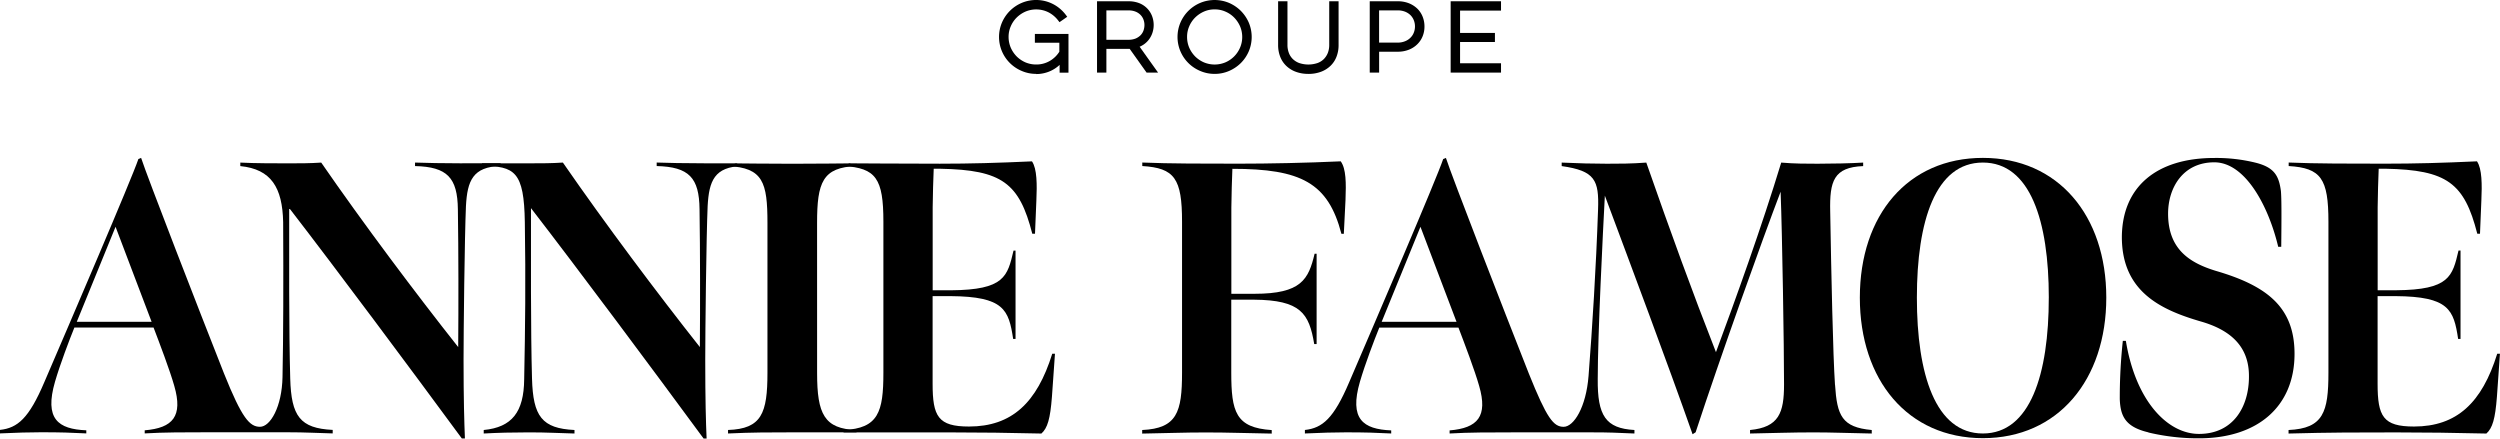
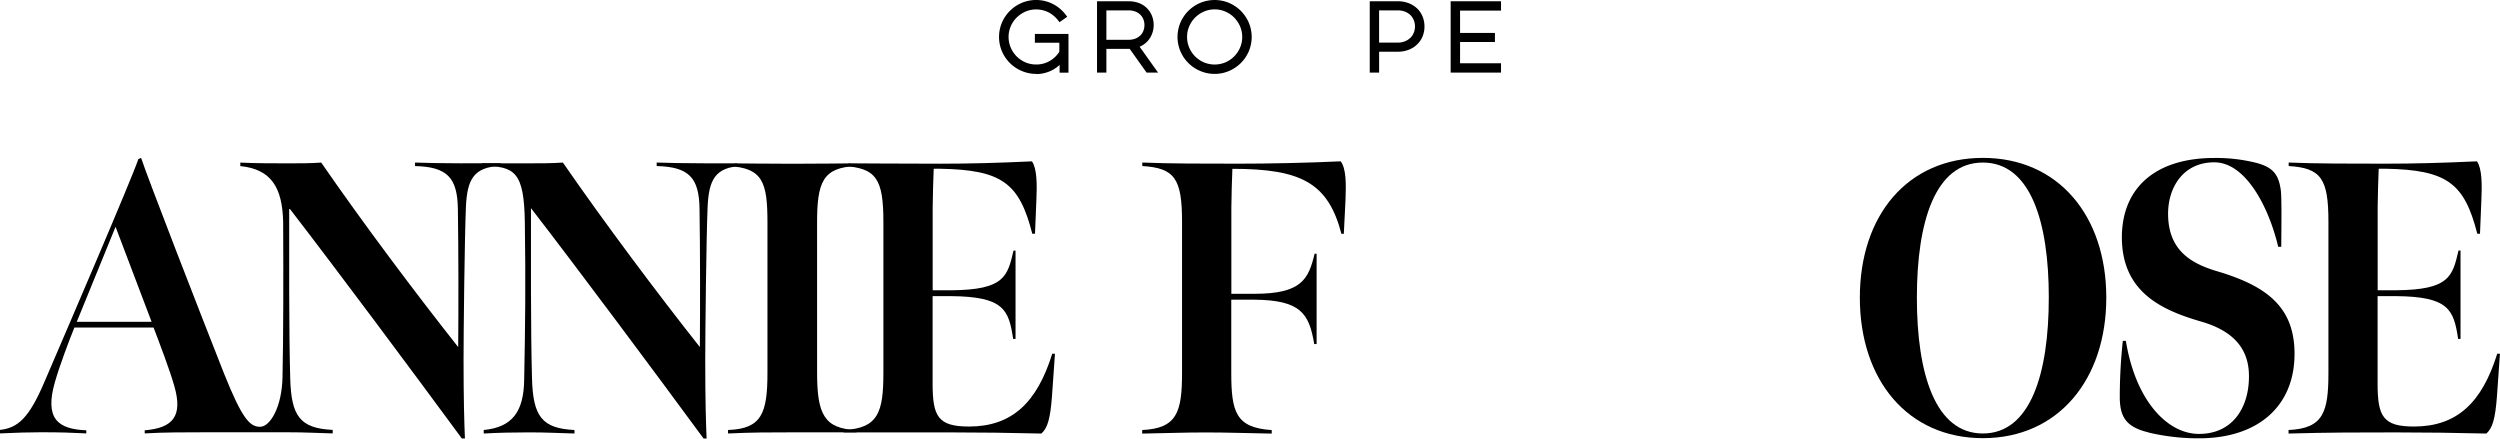
<svg xmlns="http://www.w3.org/2000/svg" width="285" height="50" viewBox="0 0 285 50">
  <g id="_04-Logo-Groupe_Annie_Famose_-_1_ligne_-_Noir_sans_fond" data-name="04-Logo-Groupe Annie Famose - 1 ligne - Noir sans fond" transform="translate(-70 -49.654)">
    <g id="Group_1" data-name="Group 1" transform="translate(183.89 49.654)">
      <path id="Path_1" data-name="Path 1" d="M258.074,58.076a4.106,4.106,0,0,1-1.649-.335,4.218,4.218,0,0,1-2.25-2.232,4.2,4.2,0,0,1,0-3.286,4.257,4.257,0,0,1,2.25-2.238,4.225,4.225,0,0,1,3.577.136,4.313,4.313,0,0,1,1.463,1.246l.149.2-.88.614L260.591,52a3.3,3.3,0,0,0-1.091-.93,3.139,3.139,0,0,0-2.647-.093,3.328,3.328,0,0,0-1,.676,3.117,3.117,0,0,0-.676,1,2.98,2.98,0,0,0-.248,1.215,3.116,3.116,0,0,0,.248,1.221,3.329,3.329,0,0,0,.676,1,3.264,3.264,0,0,0,1,.676,3.119,3.119,0,0,0,1.227.242,3.017,3.017,0,0,0,1.55-.409,3.135,3.135,0,0,0,1.085-1.048V54.524h-2.79v-1h3.831V57.94h-1.01v-.893c-.05.05-.1.093-.149.136a3.824,3.824,0,0,1-1.581.8,3.82,3.82,0,0,1-.93.112Z" transform="translate(-253.84 -49.654)" />
      <path id="Path_2" data-name="Path 2" d="M278.816,58.017h-1.308l-1.922-2.7h-2.659v2.7H271.86V49.89h3.614a3.259,3.259,0,0,1,1.19.211,2.564,2.564,0,0,1,1.463,1.457,2.862,2.862,0,0,1,.062,1.885,2.651,2.651,0,0,1-.372.75,2.518,2.518,0,0,1-.6.6,2.775,2.775,0,0,1-.5.279l2.1,2.945Zm-5.889-3.738h2.529a2.179,2.179,0,0,0,.787-.136,1.74,1.74,0,0,0,.564-.366,1.485,1.485,0,0,0,.341-.527,1.886,1.886,0,0,0,.118-.645,1.748,1.748,0,0,0-.118-.645,1.485,1.485,0,0,0-.341-.527,1.614,1.614,0,0,0-.564-.366,2.053,2.053,0,0,0-.787-.136h-2.529Z" transform="translate(-260.689 -49.744)" />
      <path id="Path_3" data-name="Path 3" d="M290.9,58.078a4.106,4.106,0,0,1-1.649-.335A4.217,4.217,0,0,1,287,55.511a4.2,4.2,0,0,1,0-3.286,4.256,4.256,0,0,1,2.25-2.238,4.268,4.268,0,0,1,3.292,0,4.363,4.363,0,0,1,1.339.905,4.409,4.409,0,0,1,.905,1.333,4.2,4.2,0,0,1,0,3.286,4.261,4.261,0,0,1-.905,1.333,4.346,4.346,0,0,1-1.339.9A4.077,4.077,0,0,1,290.9,58.078Zm0-7.352a2.988,2.988,0,0,0-1.221.248,3.328,3.328,0,0,0-1,.676,3.115,3.115,0,0,0-.676,1,2.98,2.98,0,0,0-.248,1.215A3.115,3.115,0,0,0,288,55.09a3.327,3.327,0,0,0,.676,1,3.263,3.263,0,0,0,1,.676,3.177,3.177,0,0,0,2.443,0,3.17,3.17,0,0,0,1.674-1.68,3.009,3.009,0,0,0,.248-1.221,3.086,3.086,0,0,0-.248-1.215,3.407,3.407,0,0,0-.676-1,3.115,3.115,0,0,0-1-.676,2.98,2.98,0,0,0-1.215-.248Z" transform="translate(-266.318 -49.655)" />
-       <path id="Path_4" data-name="Path 4" d="M308.607,58.166a3.986,3.986,0,0,1-1.469-.254,3.139,3.139,0,0,1-1.085-.694,2.893,2.893,0,0,1-.67-1.048,3.626,3.626,0,0,1-.223-1.283v-5h1.066v4.972a2.5,2.5,0,0,0,.155.905,1.912,1.912,0,0,0,.446.7,2.082,2.082,0,0,0,.738.465,3.3,3.3,0,0,0,2.089,0,2,2,0,0,0,.732-.465,2.115,2.115,0,0,0,.446-.7,2.524,2.524,0,0,0,.155-.905V49.89h1.066v5a3.6,3.6,0,0,1-.223,1.283,2.864,2.864,0,0,1-.669,1.048,3.139,3.139,0,0,1-1.085.694,4.009,4.009,0,0,1-1.469.254Z" transform="translate(-273.345 -49.744)" />
      <path id="Path_5" data-name="Path 5" d="M323.076,58.017H322.01V49.89H325.2a3.38,3.38,0,0,1,1.283.229,2.994,2.994,0,0,1,.967.626,2.658,2.658,0,0,1,.6.924,3,3,0,0,1,.2,1.1,2.933,2.933,0,0,1-.2,1.085,2.665,2.665,0,0,1-.6.917,2.821,2.821,0,0,1-.961.632,3.357,3.357,0,0,1-1.283.236h-2.126v2.381Zm0-3.416h2.108a2.14,2.14,0,0,0,.849-.155,1.772,1.772,0,0,0,.626-.409,1.63,1.63,0,0,0,.378-.583,1.884,1.884,0,0,0,.13-.688,1.909,1.909,0,0,0-.13-.707,1.718,1.718,0,0,0-.378-.583,1.881,1.881,0,0,0-.62-.4,2.29,2.29,0,0,0-.855-.149h-2.108V54.6Z" transform="translate(-279.75 -49.744)" />
      <path id="Path_6" data-name="Path 6" d="M342.631,58.017H336.89V49.89h5.741v1.06h-4.668V53.5h3.974v1.035h-3.974v2.418h4.668v1.06Z" transform="translate(-285.405 -49.744)" />
    </g>
    <g id="Group_4" data-name="Group 4" transform="translate(70 67.647)">
      <g id="Group_2" data-name="Group 2" transform="translate(130.211 0.006)">
-         <path id="Path_7" data-name="Path 7" d="M370.64,104.609c-.229-3.329-.428-12.826-.546-19.794-.074-3.416.391-5.015,3.757-5.145v-.4c-1.358.087-3.6.13-5.195.13-1.24,0-2.635,0-4.147-.13-2.207,7.278-5.232,15.666-7.439,21.611-2.715-6.925-5.152-13.626-7.941-21.611-1.742.13-3.1.13-4.494.13-1.668,0-3.137-.043-5.152-.13v.4c3.794.533,4.265,1.6,4.147,4.928-.229,6.7-.657,13.49-1.085,18.994-.279,3.571-1.68,5.8-2.839,5.8s-1.916-.961-3.968-6.069c-2.827-7.148-8.8-22.547-9.454-24.586l-.31.13c-.775,2.306-7.83,18.728-10.731,25.473-1.742,4.085-3.025,5.195-5.034,5.412v.4c1.978-.087,3.292-.13,4.687-.13,2.25,0,3.372.043,5.152.13V109.8c-3.217-.13-4.8-1.289-3.565-5.548.583-2,1.63-4.749,2.207-6.168h9.026c.694,1.823,1.86,4.879,2.362,6.658,1,3.459-.155,4.792-3.372,5.059v.353c2.17-.13,4.649-.13,7.166-.13h9.138c1.978,0,2.635.043,4.767.13v-.4c-3.292-.18-4.222-1.643-4.184-5.815,0-4.928.583-16.639.812-20.9,3.062,8.208,7.129,19.038,10,27.2l.347-.223c2.79-8.518,7.557-21.834,9.689-27.425.192,4.972.391,17.748.391,21.97,0,3.242-.583,4.879-3.875,5.195v.4c2.443-.043,4.73-.13,7.247-.13,2.089,0,4.147.087,6.627.13v-.4c-3.41-.31-3.955-1.643-4.184-5.145Zm-51.677-7.191,4.42-10.83c.347.973,3.757,9.851,4.11,10.83H318.97Z" transform="translate(-291.662 -78.734)" />
        <path id="Path_8" data-name="Path 8" d="M412.26,94.662c0-9.41,5.462-15.932,14.029-15.932s14.066,6.565,14.066,15.932-5.5,16.019-14.066,16.019S412.26,104.066,412.26,94.662Zm21.542,0c0-8.7-2.1-15.4-7.52-15.4s-7.52,6.7-7.52,15.4,2.1,15.486,7.52,15.486S433.8,103.36,433.8,94.662Z" transform="translate(-330.449 -78.73)" />
        <path id="Path_9" data-name="Path 9" d="M463.308,110.021c-2.635-.62-3.18-1.866-3.255-3.769a60.1,60.1,0,0,1,.347-6.658h.347c1.122,6.881,4.767,10.607,8.332,10.607,3.955,0,5.7-3.149,5.7-6.522.037-3.552-2.244-5.369-5.5-6.3-4.575-1.333-8.989-3.416-8.989-9.627.037-5.722,3.955-9.008,10.539-9.008a18.781,18.781,0,0,1,4.687.533c2.133.533,2.672,1.463,2.907,3.242.074.886.074,2.839.037,6.348h-.347c-1.085-4.569-3.72-9.627-7.284-9.627s-5.269,2.883-5.269,5.858c0,4.129,2.56,5.635,5.462,6.522,5.927,1.73,8.952,4.215,8.952,9.454,0,5.988-4.184,9.627-10.886,9.627a24.391,24.391,0,0,1-5.772-.663Z" transform="translate(-348.609 -78.734)" />
        <path id="Path_10" data-name="Path 10" d="M491.112,109.994c3.955-.18,4.532-2.04,4.532-6.522V86.251c0-4.928-.849-6.125-4.532-6.348v-.4c3.062.13,7.166.13,10.966.13,3.484,0,6.509-.087,10.5-.267.583.843.583,2.666.5,4.482l-.155,3.769h-.31c-1.475-5.772-3.447-7.278-10.464-7.408h-.775c-.037.62-.118,3.552-.118,4.4v9.454h2.089c6.125-.043,6.435-1.6,7.129-4.525h.229V99.611h-.273c-.5-3.329-1.048-4.835-7.129-4.879h-2.052v9.987c0,3.726.62,4.879,4.147,4.879,4.885,0,7.749-2.709,9.491-8.3h.31c-.037.353-.31,4.612-.347,4.928-.192,2.486-.5,3.552-1.2,4.172-3.875-.087-6.745-.13-10.309-.13-4.3,0-7.52,0-12.243.13V110Z" transform="translate(-360.414 -78.973)" />
        <path id="Path_11" data-name="Path 11" d="M280.3,109.994c3.955-.18,4.532-2.04,4.532-6.522V86.251c0-4.928-.849-6.125-4.532-6.348v-.4c3.062.13,7.21.13,10.966.13,3.447,0,7.7-.087,11.655-.267.62.843.62,2.486.546,4.4l-.192,3.862H303c-1.513-5.815-4.6-7.408-12.429-7.408-.037.62-.118,3.6-.118,4.439v9.807h2.635c5.35,0,6.162-1.643,6.856-4.569h.229v10.3H299.9c-.583-3.509-1.55-5.015-6.856-5.059h-2.6v8.3c0,4.482.5,6.3,4.612,6.565v.4c-2.907-.043-4.842-.13-7.52-.13-2.517,0-4.532.087-7.247.13V110Z" transform="translate(-280.29 -78.973)" />
      </g>
      <g id="Group_3" data-name="Group 3">
        <path id="Path_12" data-name="Path 12" d="M183.9,111.057c-6.007-8.164-14.1-19.038-19.683-26.272,0,5.195-.037,13.979.118,19.435.118,4.3,1.122,5.679,4.842,5.858v.4c-1.9-.043-3.025-.13-5.195-.13-1.9,0-3.565.043-5.152.13v-.4c3.217-.31,4.575-2.04,4.612-5.772.118-5.9.18-11.183.074-17.928-.087-5.734-1.141-6.41-4.885-6.391v-.31h5.542c1.165,0,2.443,0,3.682-.087C172.7,86.6,178.629,94.5,183.47,100.624c.037-4.749.037-10.737-.037-15.709-.037-3.6-1.2-4.835-4.885-4.928v-.4c1.24.043,3.18.087,5.387.087h3.67l.707.31c-3.18.087-3.8,1.686-3.955,4.569-.155,3.509-.273,14.469-.273,17.488,0,4.612.074,7.148.155,9.007h-.347Z" transform="translate(-103.686 -79.051)" />
        <path id="Path_13" data-name="Path 13" d="M214.034,103.657c0,4.662.812,6.348,4.494,6.478v.267H211.09c-2.325,0-4.494,0-7.21.13v-.4c3.837-.13,4.494-1.909,4.494-6.522V86.528c0-4.612-.5-6.3-4.494-6.478l.924-.31s4.036.043,6.4.043c2.48,0,6.515-.043,6.515-.043l.806.31c-3.875.13-4.494,1.866-4.494,6.478Z" transform="translate(-120.884 -79.108)" />
        <path id="Path_14" data-name="Path 14" d="M225.132,109.994c3.955-.18,4.532-2.04,4.532-6.522V86.251c0-4.928-.849-6.125-4.532-6.348l.67-.31s6.5.043,10.3.043c3.484,0,6.509-.087,10.5-.267.583.843.583,2.666.5,4.482l-.155,3.769h-.31c-1.475-5.772-3.447-7.278-10.464-7.408H235.4c-.037.62-.118,3.552-.118,4.4v9.454h2.089c6.125-.043,6.435-1.6,7.129-4.525h.229V99.611h-.273c-.5-3.329-1.048-4.835-7.129-4.879h-2.052v9.987c0,3.726.62,4.879,4.147,4.879,4.885,0,7.749-2.709,9.491-8.3h.31c-.037.353-.31,4.612-.347,4.928-.192,2.486-.5,3.552-1.2,4.172-3.875-.087-6.745-.13-10.309-.13H225.12V110Z" transform="translate(-128.957 -78.967)" />
        <path id="Path_15" data-name="Path 15" d="M122.7,79.346c-2.207,0-4.147-.043-5.387-.087v.4c3.682.087,4.842,1.333,4.885,4.928.074,4.972.074,10.96.037,15.709-4.842-6.125-10.774-14.023-15.616-21.034-1.24.087-2.517.087-3.682.087-1.395,0-3.955,0-5.542-.087v.4c3.527.353,4.8,2.443,4.885,6.391.037,6.646.019,13.211-.074,17.668-.068,3.385-1.389,5.66-2.566,5.66s-2.052-.961-4.1-6.069c-2.827-7.148-8.8-22.547-9.454-24.586l-.31.13C85,81.156,77.941,97.578,75.04,104.323c-1.742,4.085-3.025,5.195-5.04,5.412v.4c1.978-.087,3.292-.13,4.687-.13,2.25,0,3.372.043,5.152.13v-.353c-3.217-.13-4.8-1.289-3.565-5.548.583-2,1.63-4.749,2.207-6.168h9.026c.694,1.823,1.86,4.879,2.362,6.658,1,3.459-.155,4.792-3.372,5.059v.353c2.17-.13,4.649-.13,7.166-.13h9.07c2.17,0,3.292.087,5.195.13v-.4c-3.72-.18-4.724-1.556-4.842-5.858-.155-5.462-.118-14.246-.118-19.435,5.579,7.235,13.676,18.108,19.683,26.272H123c-.074-1.866-.155-4.4-.155-9.008,0-3.019.118-13.979.273-17.488.155-2.883.775-4.482,3.955-4.569v-.31h-4.377ZM78.753,97.411l4.42-10.83c.347.973,3.757,9.851,4.11,10.83H78.76Z" transform="translate(-70 -78.72)" />
      </g>
    </g>
  </g>
</svg>